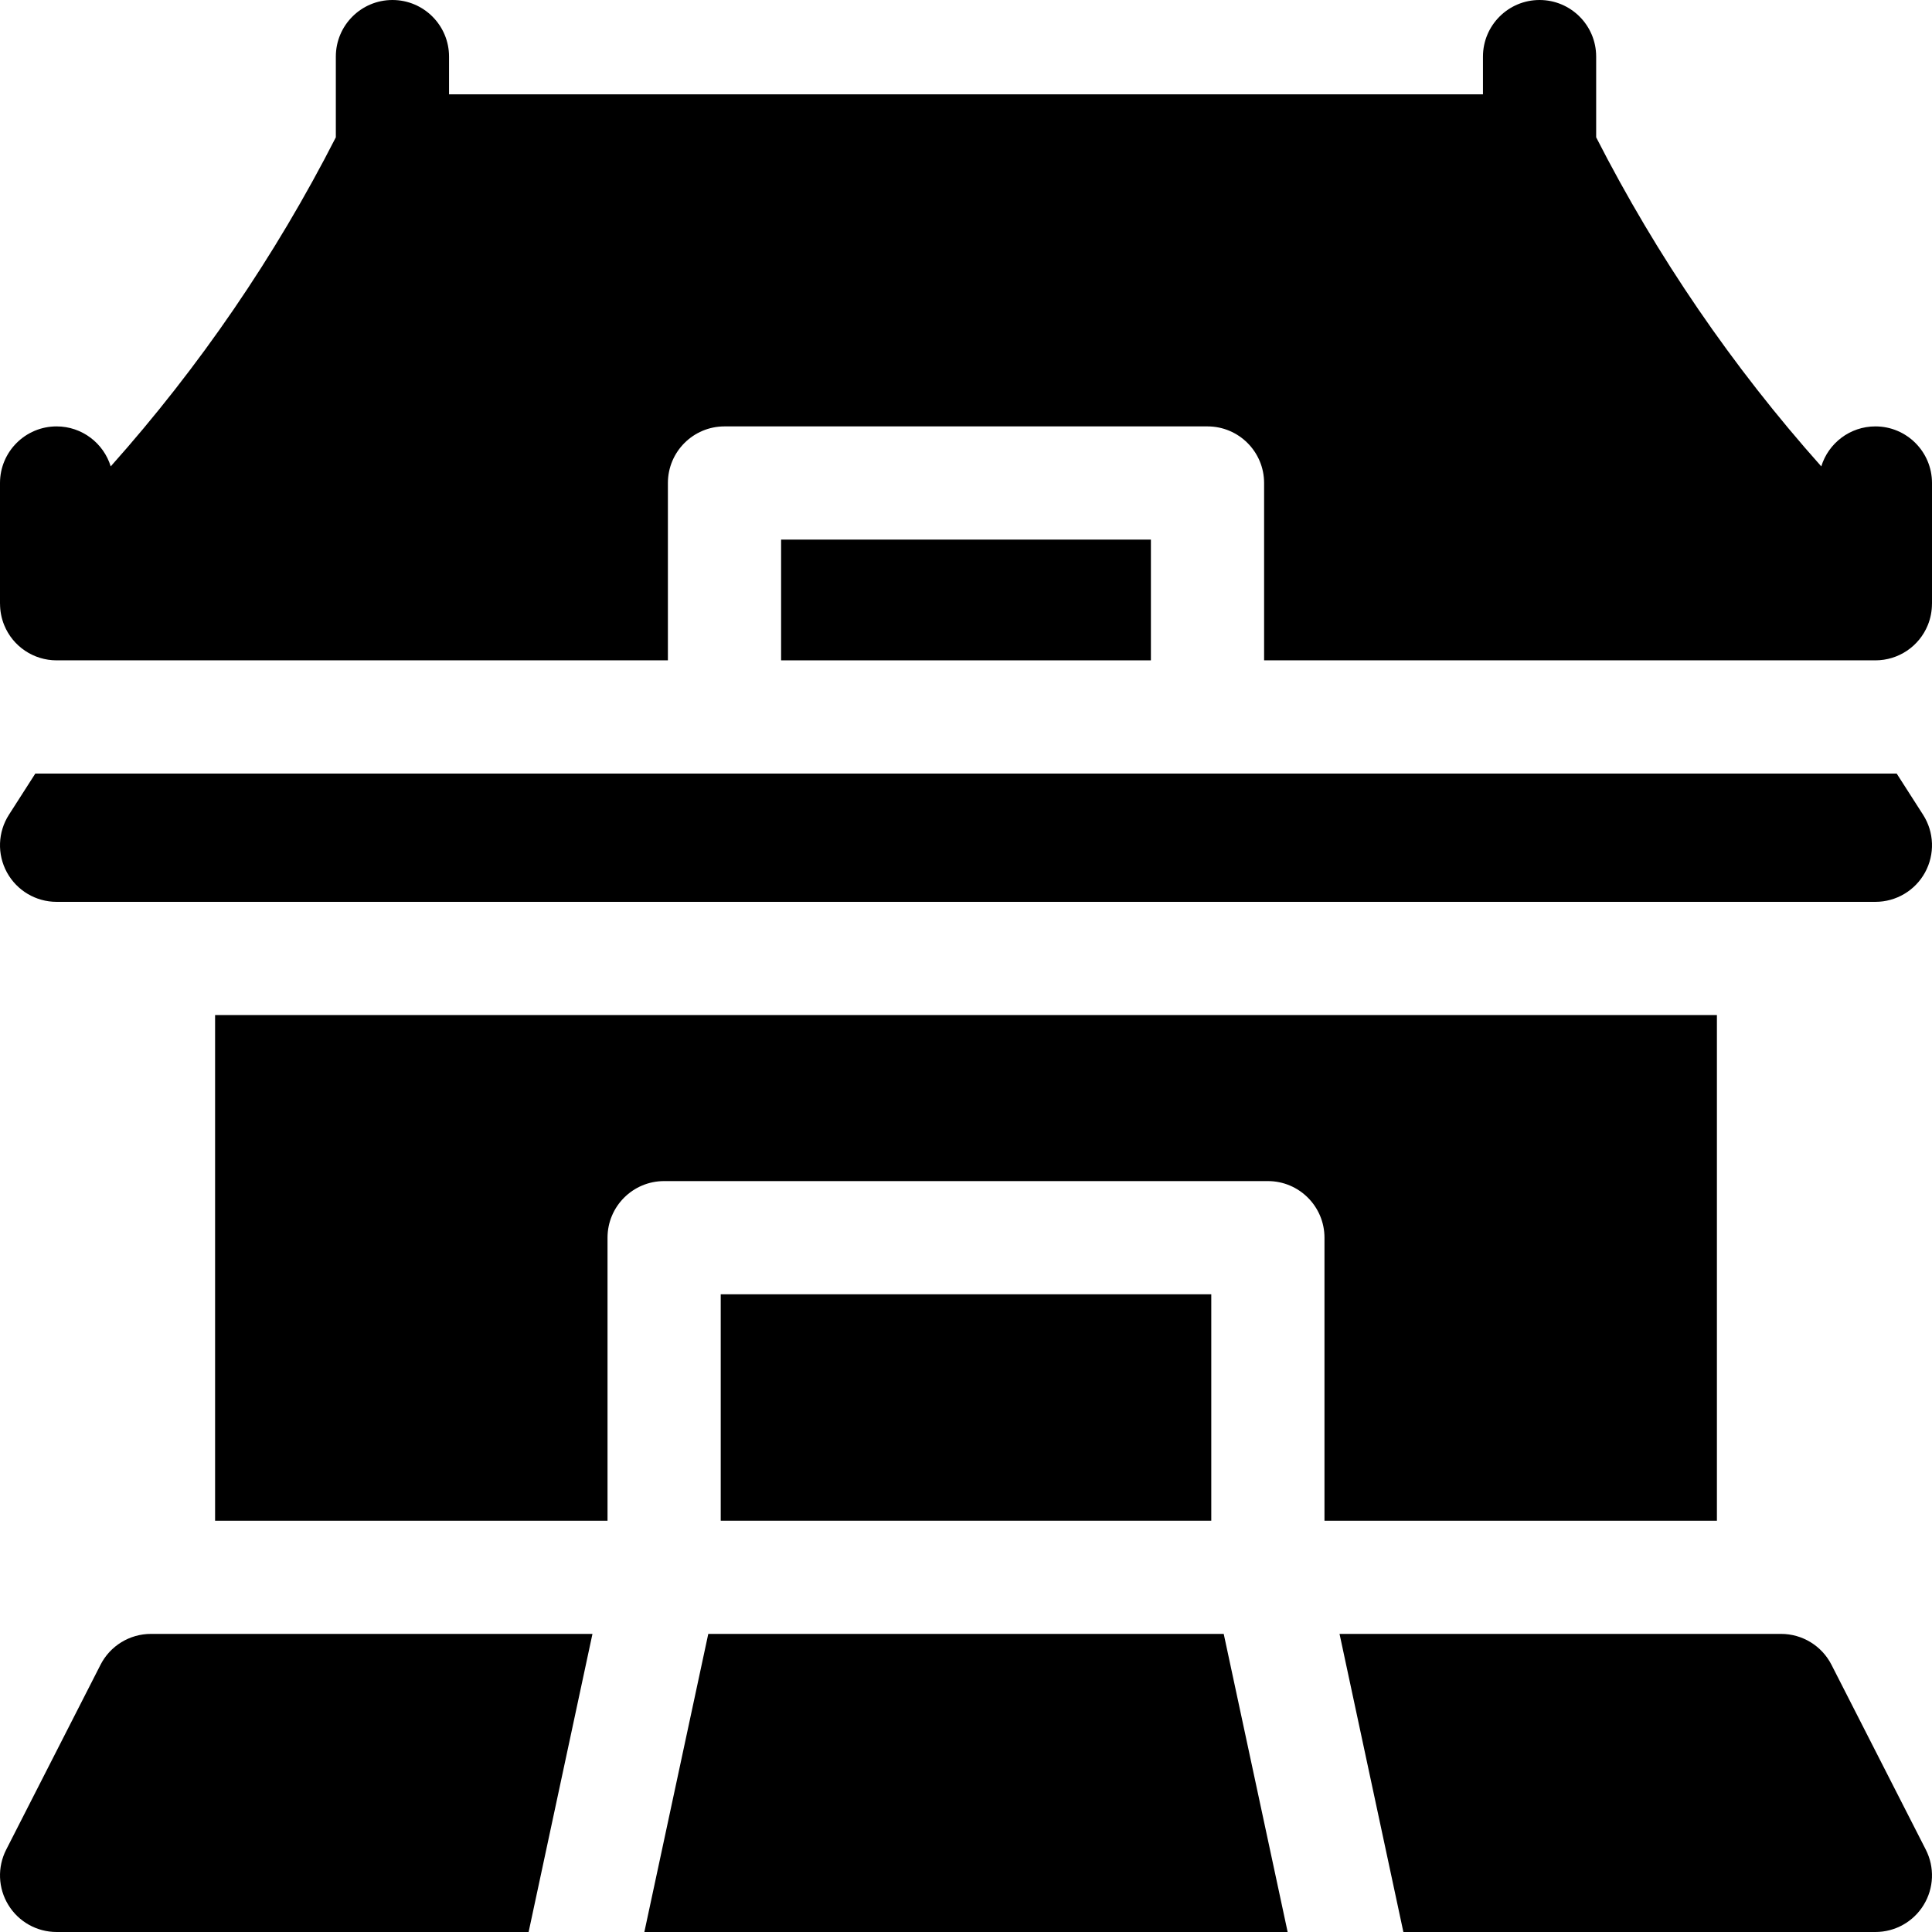
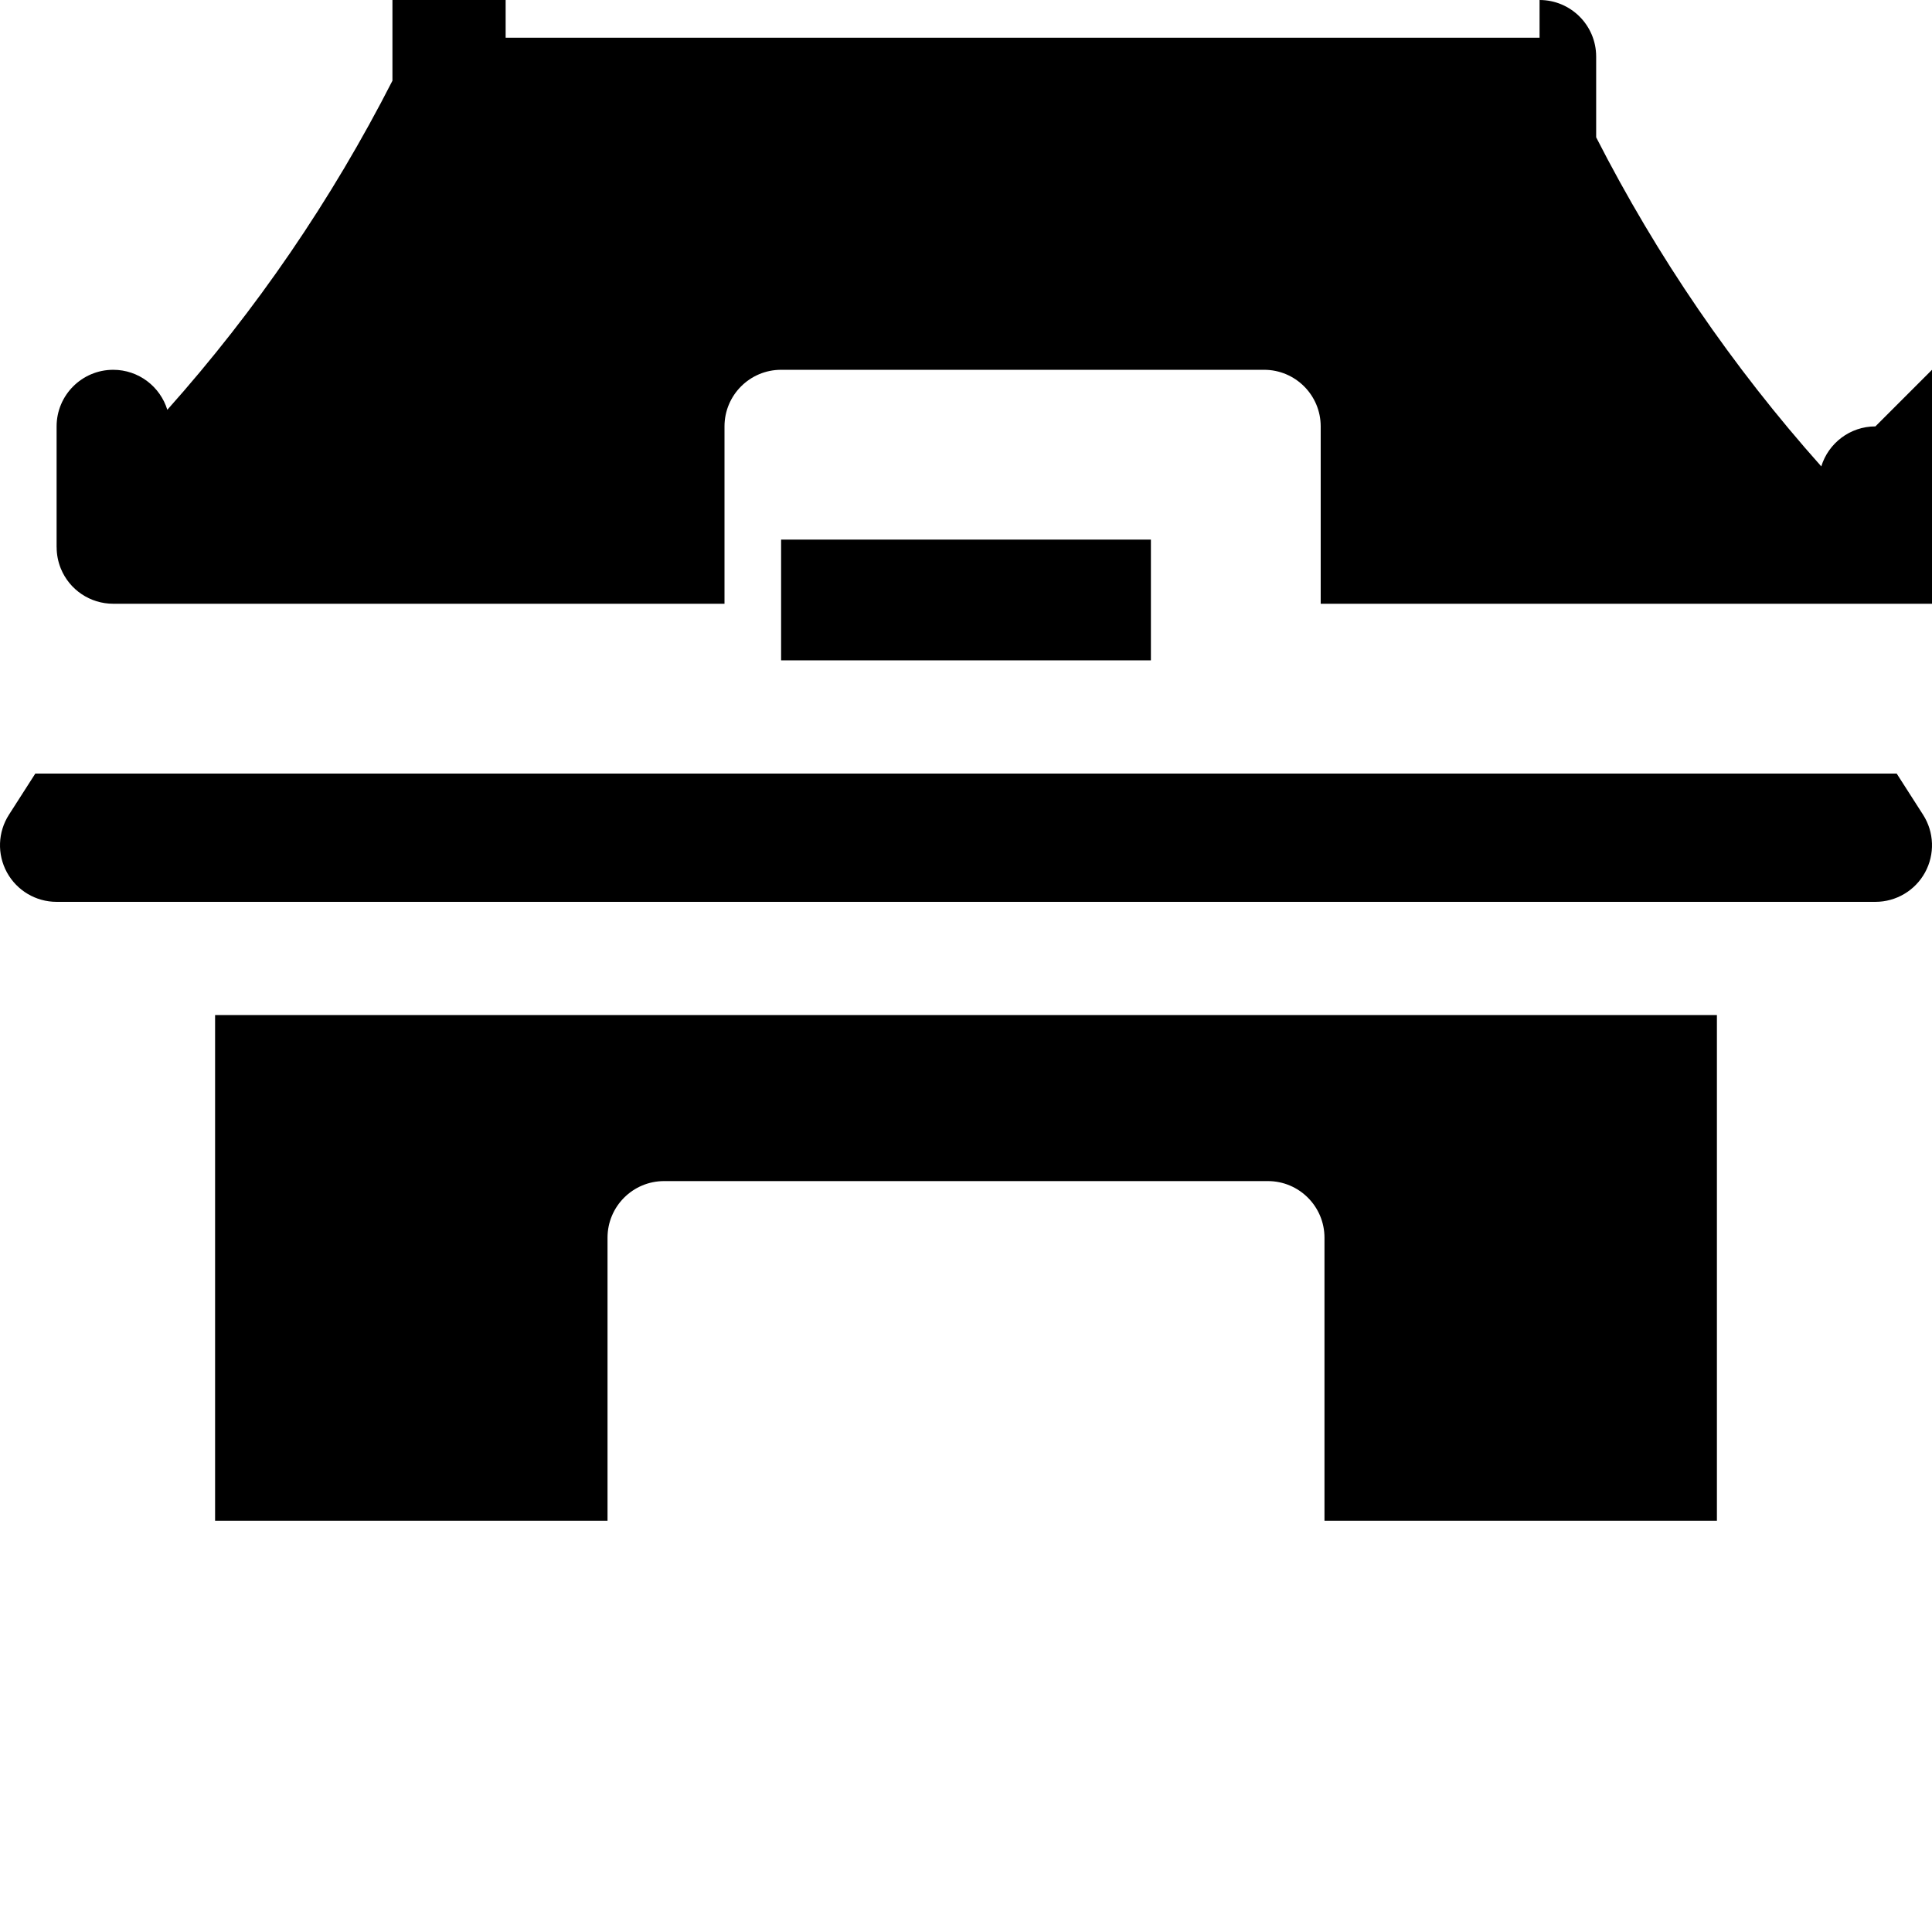
<svg xmlns="http://www.w3.org/2000/svg" id="Capa_1" height="512" viewBox="0 0 512 512" width="512">
  <g>
-     <path d="m26.64 441.18-25 49c-2.37 4.65-2.16 10.2.57 14.65 2.72 4.46 7.57 7.17 12.79 7.17h125.09l16.92-79h-117.01c-5.64 0-10.8 3.16-13.36 8.18z" />
-     <path d="m187.7 433-16.94 79h170.48l-16.94-79z" />
-     <path d="m485.36 441.18c-2.56-5.02-7.72-8.18-13.36-8.18h-117.01l16.92 79h125.09c5.22 0 10.07-2.71 12.79-7.17 2.73-4.45 2.94-10 .57-14.65z" />
    <path d="m2.37 215.91c-2.96 4.62-3.16 10.48-.53 15.29s7.68 7.8 13.16 7.8h482c5.48 0 10.53-2.99 13.16-7.8s2.43-10.67-.53-15.29l-6.99-10.91h-493.28z" />
-     <path d="m191 343h130v60h-130z" />
    <path d="m455 403v-134h-398v134h104v-75c0-8.28 6.72-15 15-15h160c8.28 0 15 6.72 15 15v75z" />
    <path d="m207 143h98v32h-98z" />
-     <path d="m497 113c-6.75 0-12.46 4.47-14.34 10.6-23.53-26.39-43.53-55.62-59.66-87.21v-21.39c0-8.28-6.72-15-15-15s-15 6.72-15 15v10h-274v-10c0-8.28-6.72-15-15-15s-15 6.72-15 15v21.39c-16.13 31.59-36.13 60.83-59.66 87.21-1.88-6.13-7.59-10.6-14.34-10.6-8.28 0-15 6.72-15 15v32h.01c0 1.91.36 3.84 1.11 5.68 2.3 5.64 7.79 9.32 13.88 9.32h162v-47c0-8.28 6.72-15 15-15h128c8.28 0 15 6.72 15 15v47h162c6.09 0 11.58-3.68 13.88-9.32.75-1.84 1.11-3.77 1.11-5.68h.01v-32c0-8.28-6.72-15-15-15z" />
+     <path d="m497 113c-6.75 0-12.46 4.47-14.34 10.6-23.53-26.39-43.53-55.62-59.66-87.21v-21.39c0-8.28-6.72-15-15-15v10h-274v-10c0-8.28-6.72-15-15-15s-15 6.72-15 15v21.39c-16.13 31.59-36.13 60.83-59.66 87.21-1.88-6.13-7.59-10.6-14.34-10.6-8.28 0-15 6.72-15 15v32h.01c0 1.91.36 3.84 1.11 5.68 2.3 5.64 7.79 9.32 13.88 9.32h162v-47c0-8.28 6.72-15 15-15h128c8.28 0 15 6.72 15 15v47h162c6.09 0 11.58-3.68 13.88-9.32.75-1.84 1.11-3.77 1.11-5.68h.01v-32c0-8.28-6.72-15-15-15z" />
  </g>
</svg>